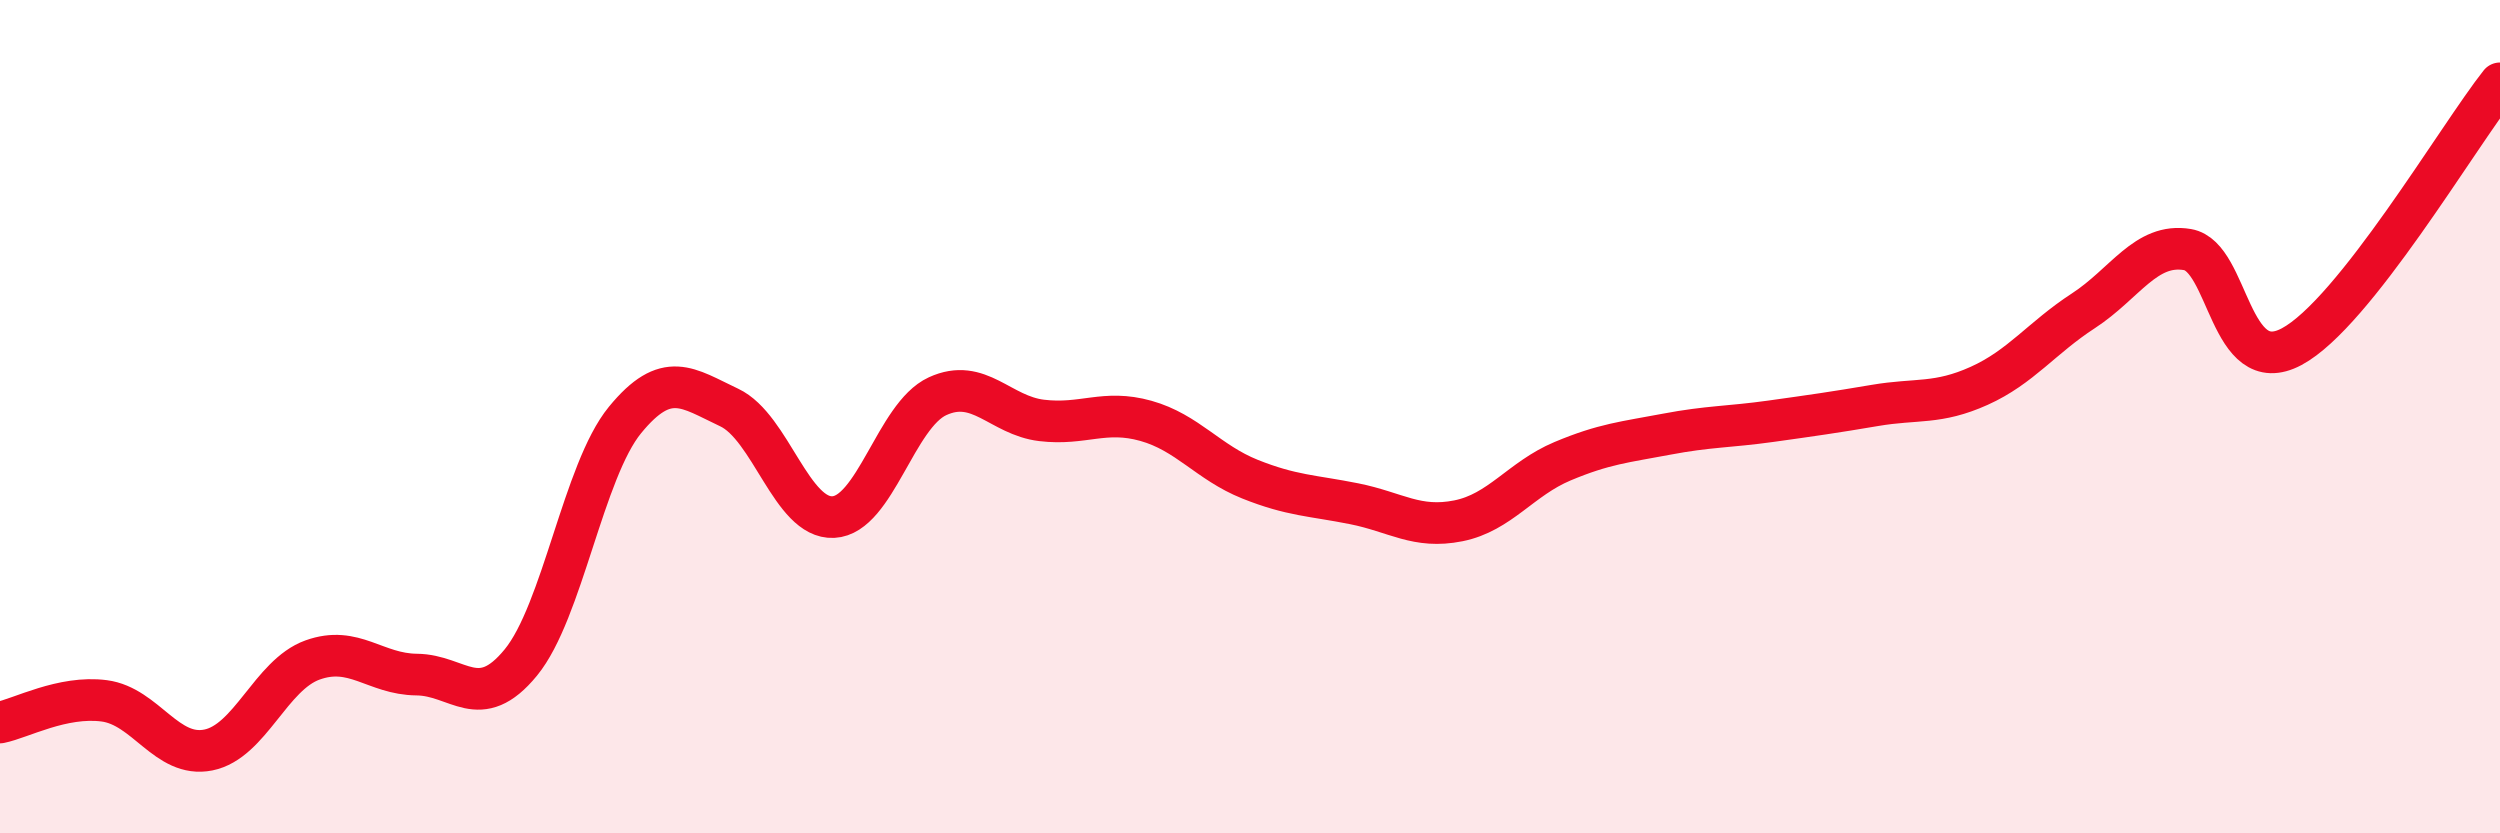
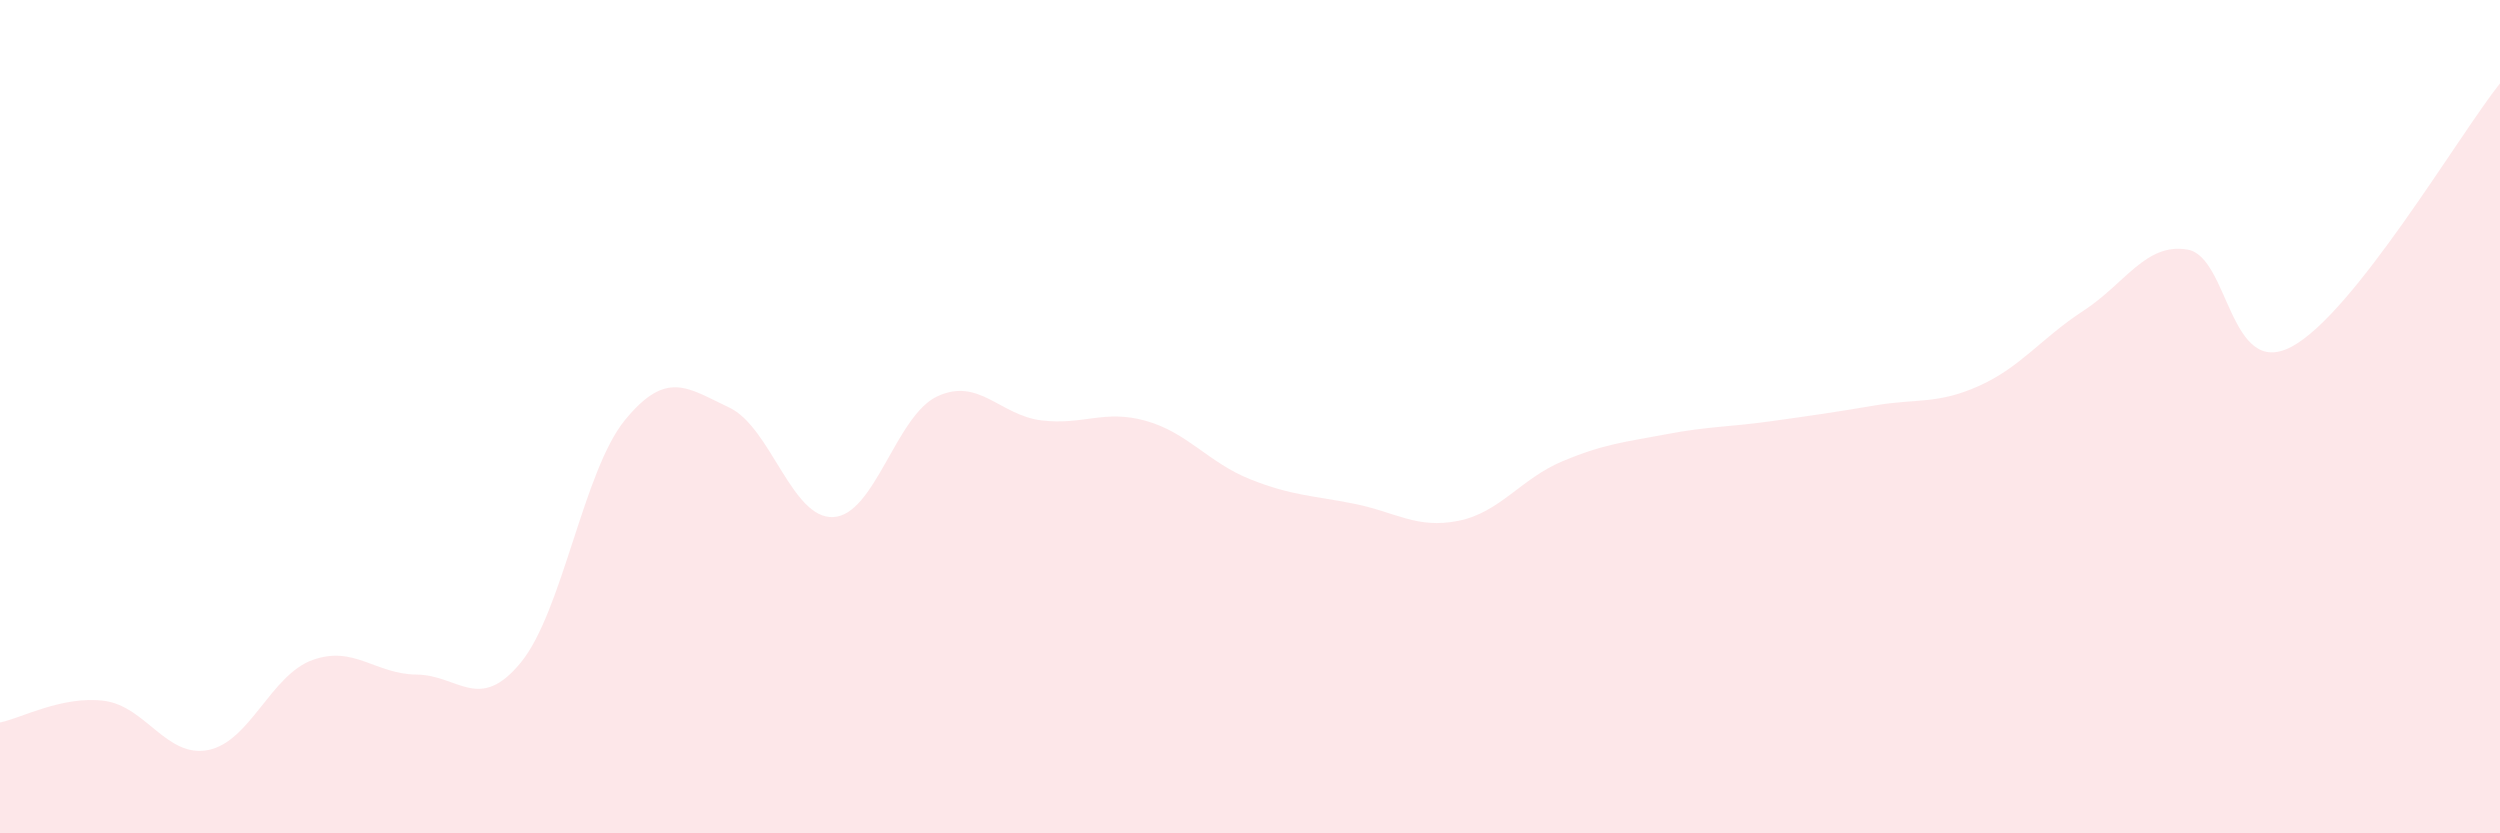
<svg xmlns="http://www.w3.org/2000/svg" width="60" height="20" viewBox="0 0 60 20">
  <path d="M 0,17.34 C 0.5,17.24 1.5,16.69 2.5,16.82 C 3.5,16.95 4,18.2 5,18 C 6,17.8 6.5,16.2 7.5,15.84 C 8.5,15.48 9,16.18 10,16.19 C 11,16.2 11.5,17.12 12.5,15.9 C 13.5,14.68 14,11.3 15,10.08 C 16,8.86 16.5,9.31 17.5,9.78 C 18.5,10.25 19,12.46 20,12.41 C 21,12.36 21.5,9.97 22.5,9.51 C 23.5,9.05 24,9.97 25,10.09 C 26,10.21 26.5,9.82 27.5,10.1 C 28.5,10.38 29,11.1 30,11.5 C 31,11.9 31.5,11.89 32.5,12.09 C 33.5,12.29 34,12.7 35,12.5 C 36,12.3 36.5,11.49 37.5,11.07 C 38.5,10.65 39,10.61 40,10.42 C 41,10.23 41.5,10.25 42.5,10.11 C 43.5,9.97 44,9.9 45,9.73 C 46,9.56 46.5,9.71 47.5,9.26 C 48.5,8.81 49,8.11 50,7.46 C 51,6.81 51.5,5.82 52.5,5.99 C 53.5,6.16 53.5,9.12 55,8.32 C 56.5,7.52 59,3.26 60,2L60 20L0 20Z" fill="#EB0A25" opacity="0.1" stroke-linecap="round" stroke-linejoin="round" />
-   <path d="M 0,17.34 C 0.5,17.24 1.5,16.69 2.5,16.82 C 3.5,16.95 4,18.2 5,18 C 6,17.8 6.5,16.2 7.5,15.84 C 8.5,15.48 9,16.18 10,16.19 C 11,16.2 11.5,17.12 12.5,15.9 C 13.5,14.68 14,11.3 15,10.08 C 16,8.86 16.5,9.31 17.5,9.78 C 18.5,10.25 19,12.46 20,12.41 C 21,12.36 21.5,9.97 22.5,9.51 C 23.5,9.05 24,9.97 25,10.09 C 26,10.21 26.5,9.82 27.5,10.1 C 28.5,10.38 29,11.1 30,11.5 C 31,11.9 31.5,11.89 32.5,12.09 C 33.5,12.29 34,12.7 35,12.5 C 36,12.3 36.5,11.49 37.5,11.07 C 38.5,10.65 39,10.61 40,10.42 C 41,10.23 41.5,10.25 42.5,10.11 C 43.5,9.97 44,9.9 45,9.73 C 46,9.56 46.5,9.71 47.5,9.26 C 48.5,8.81 49,8.11 50,7.46 C 51,6.81 51.5,5.82 52.5,5.99 C 53.5,6.16 53.5,9.12 55,8.32 C 56.5,7.52 59,3.26 60,2" stroke="#EB0A25" stroke-width="1" fill="none" stroke-linecap="round" stroke-linejoin="round" />
</svg>